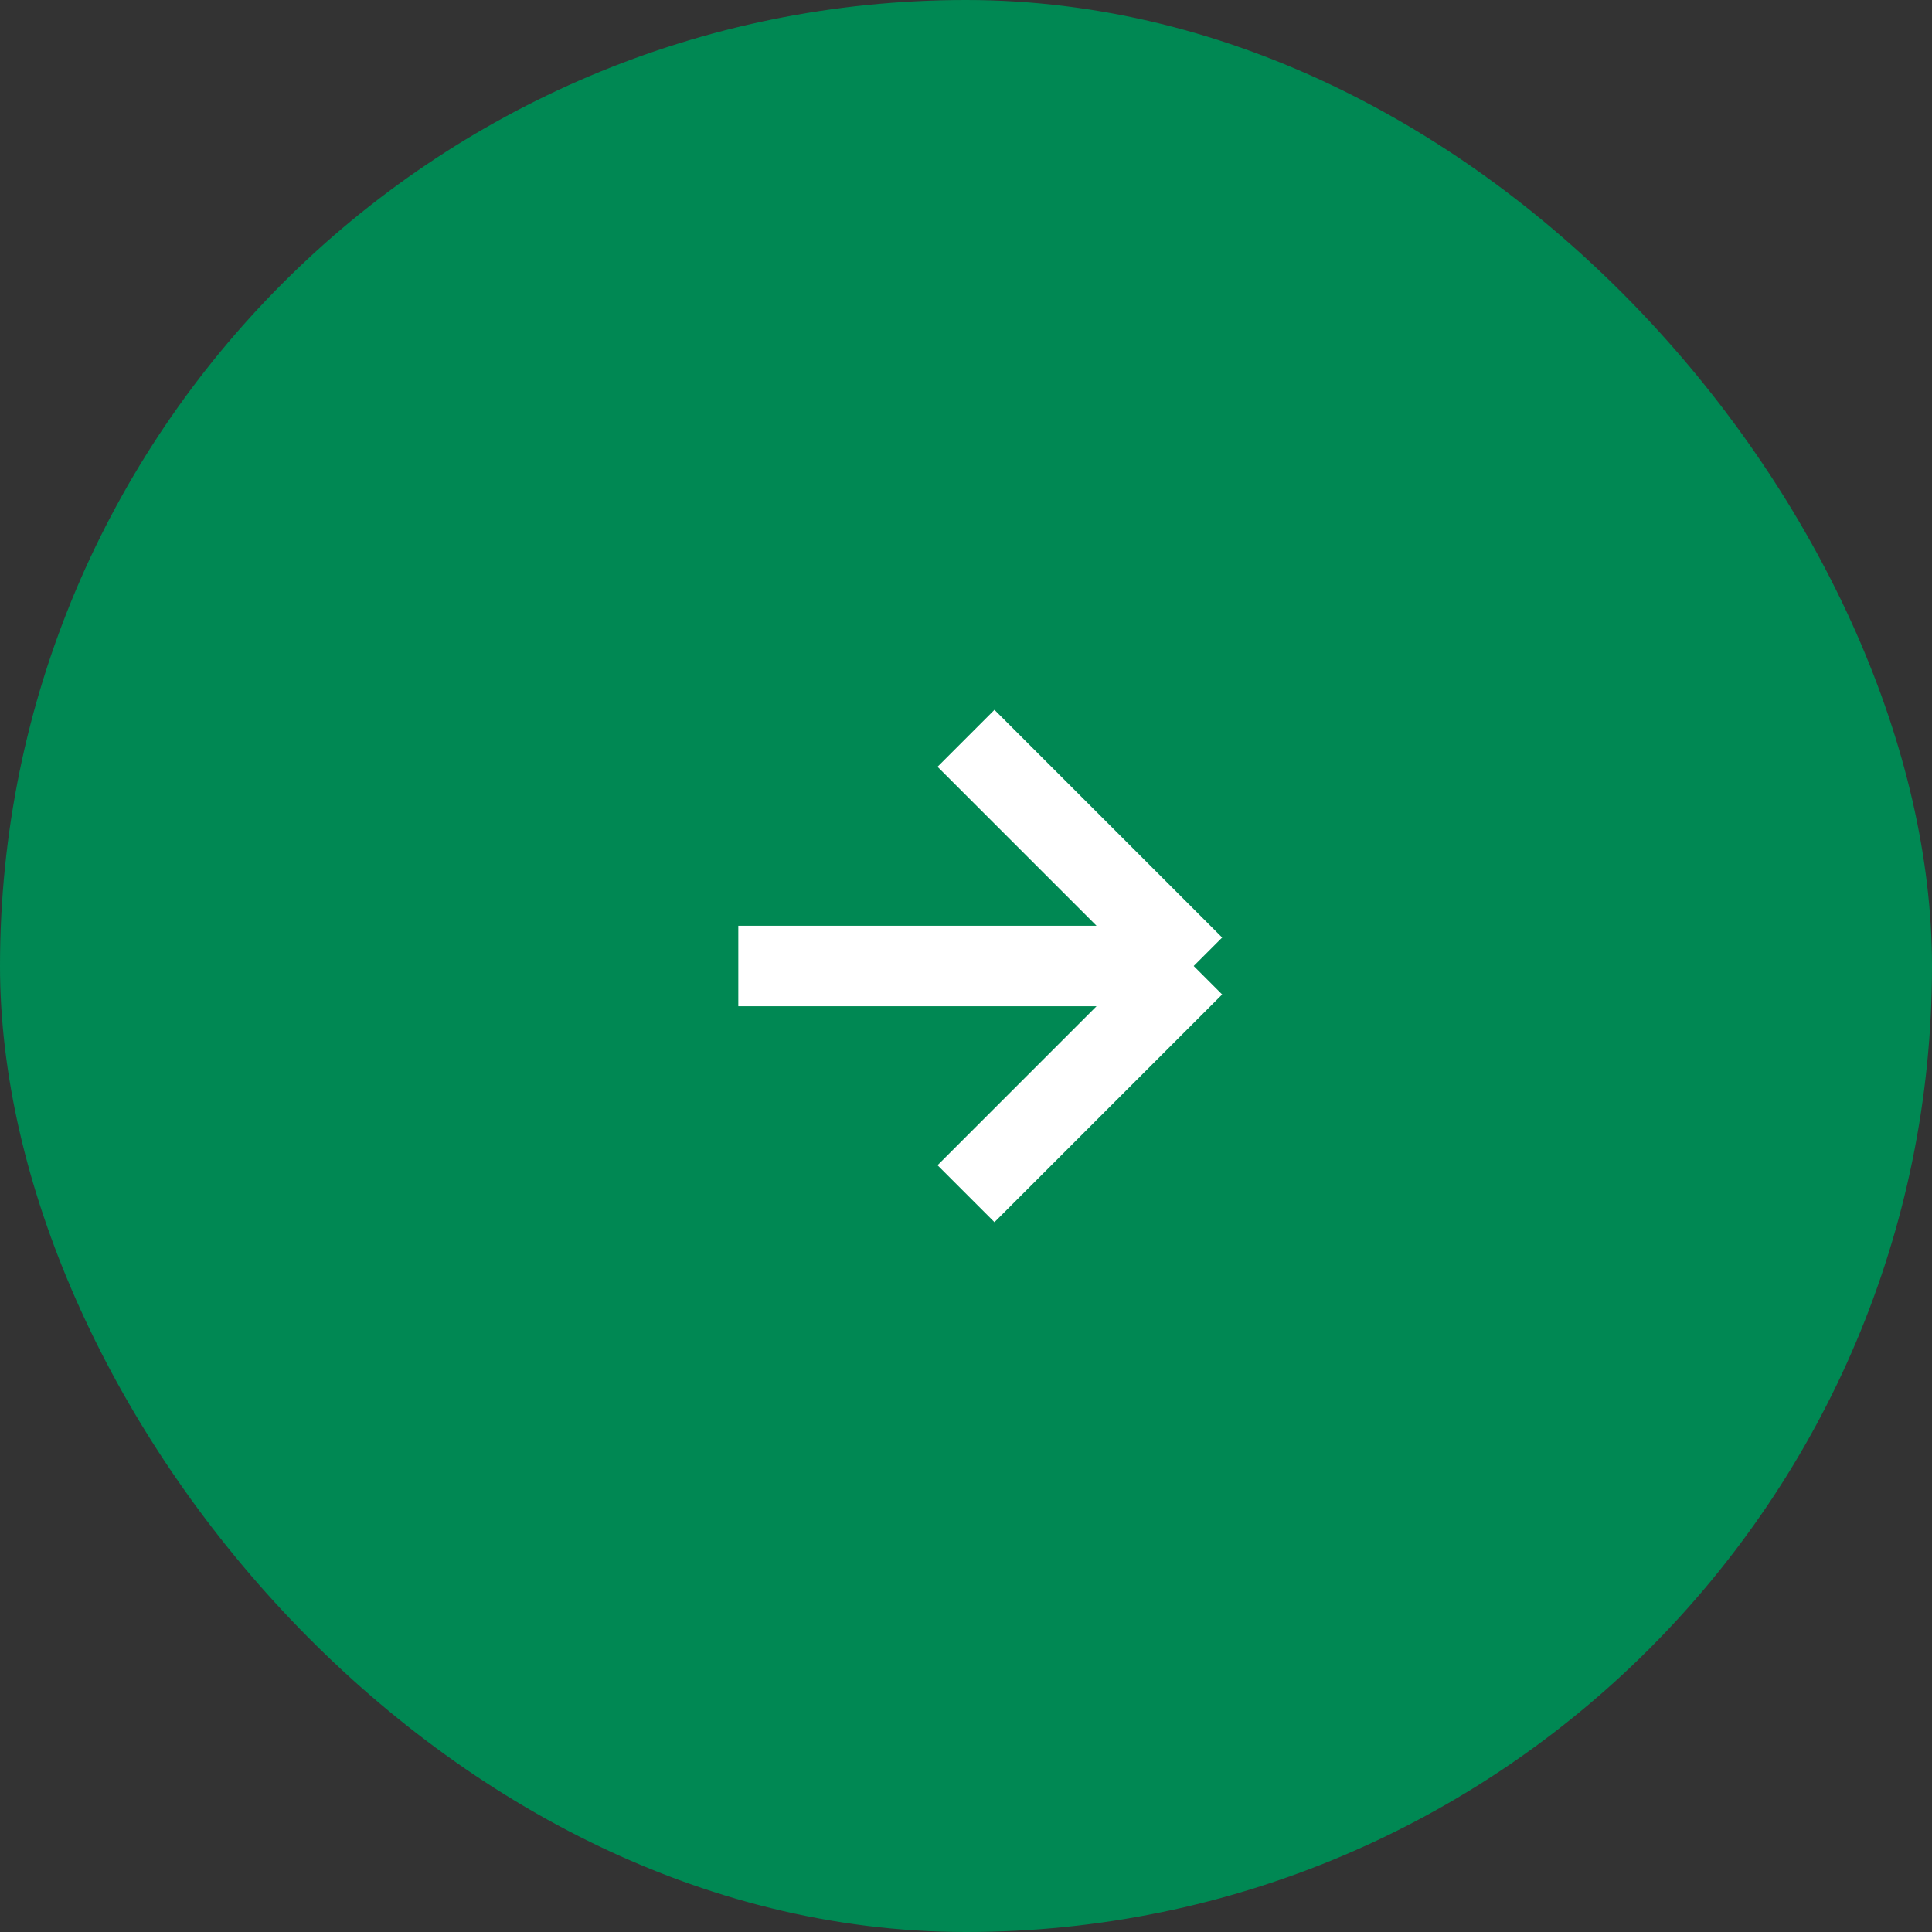
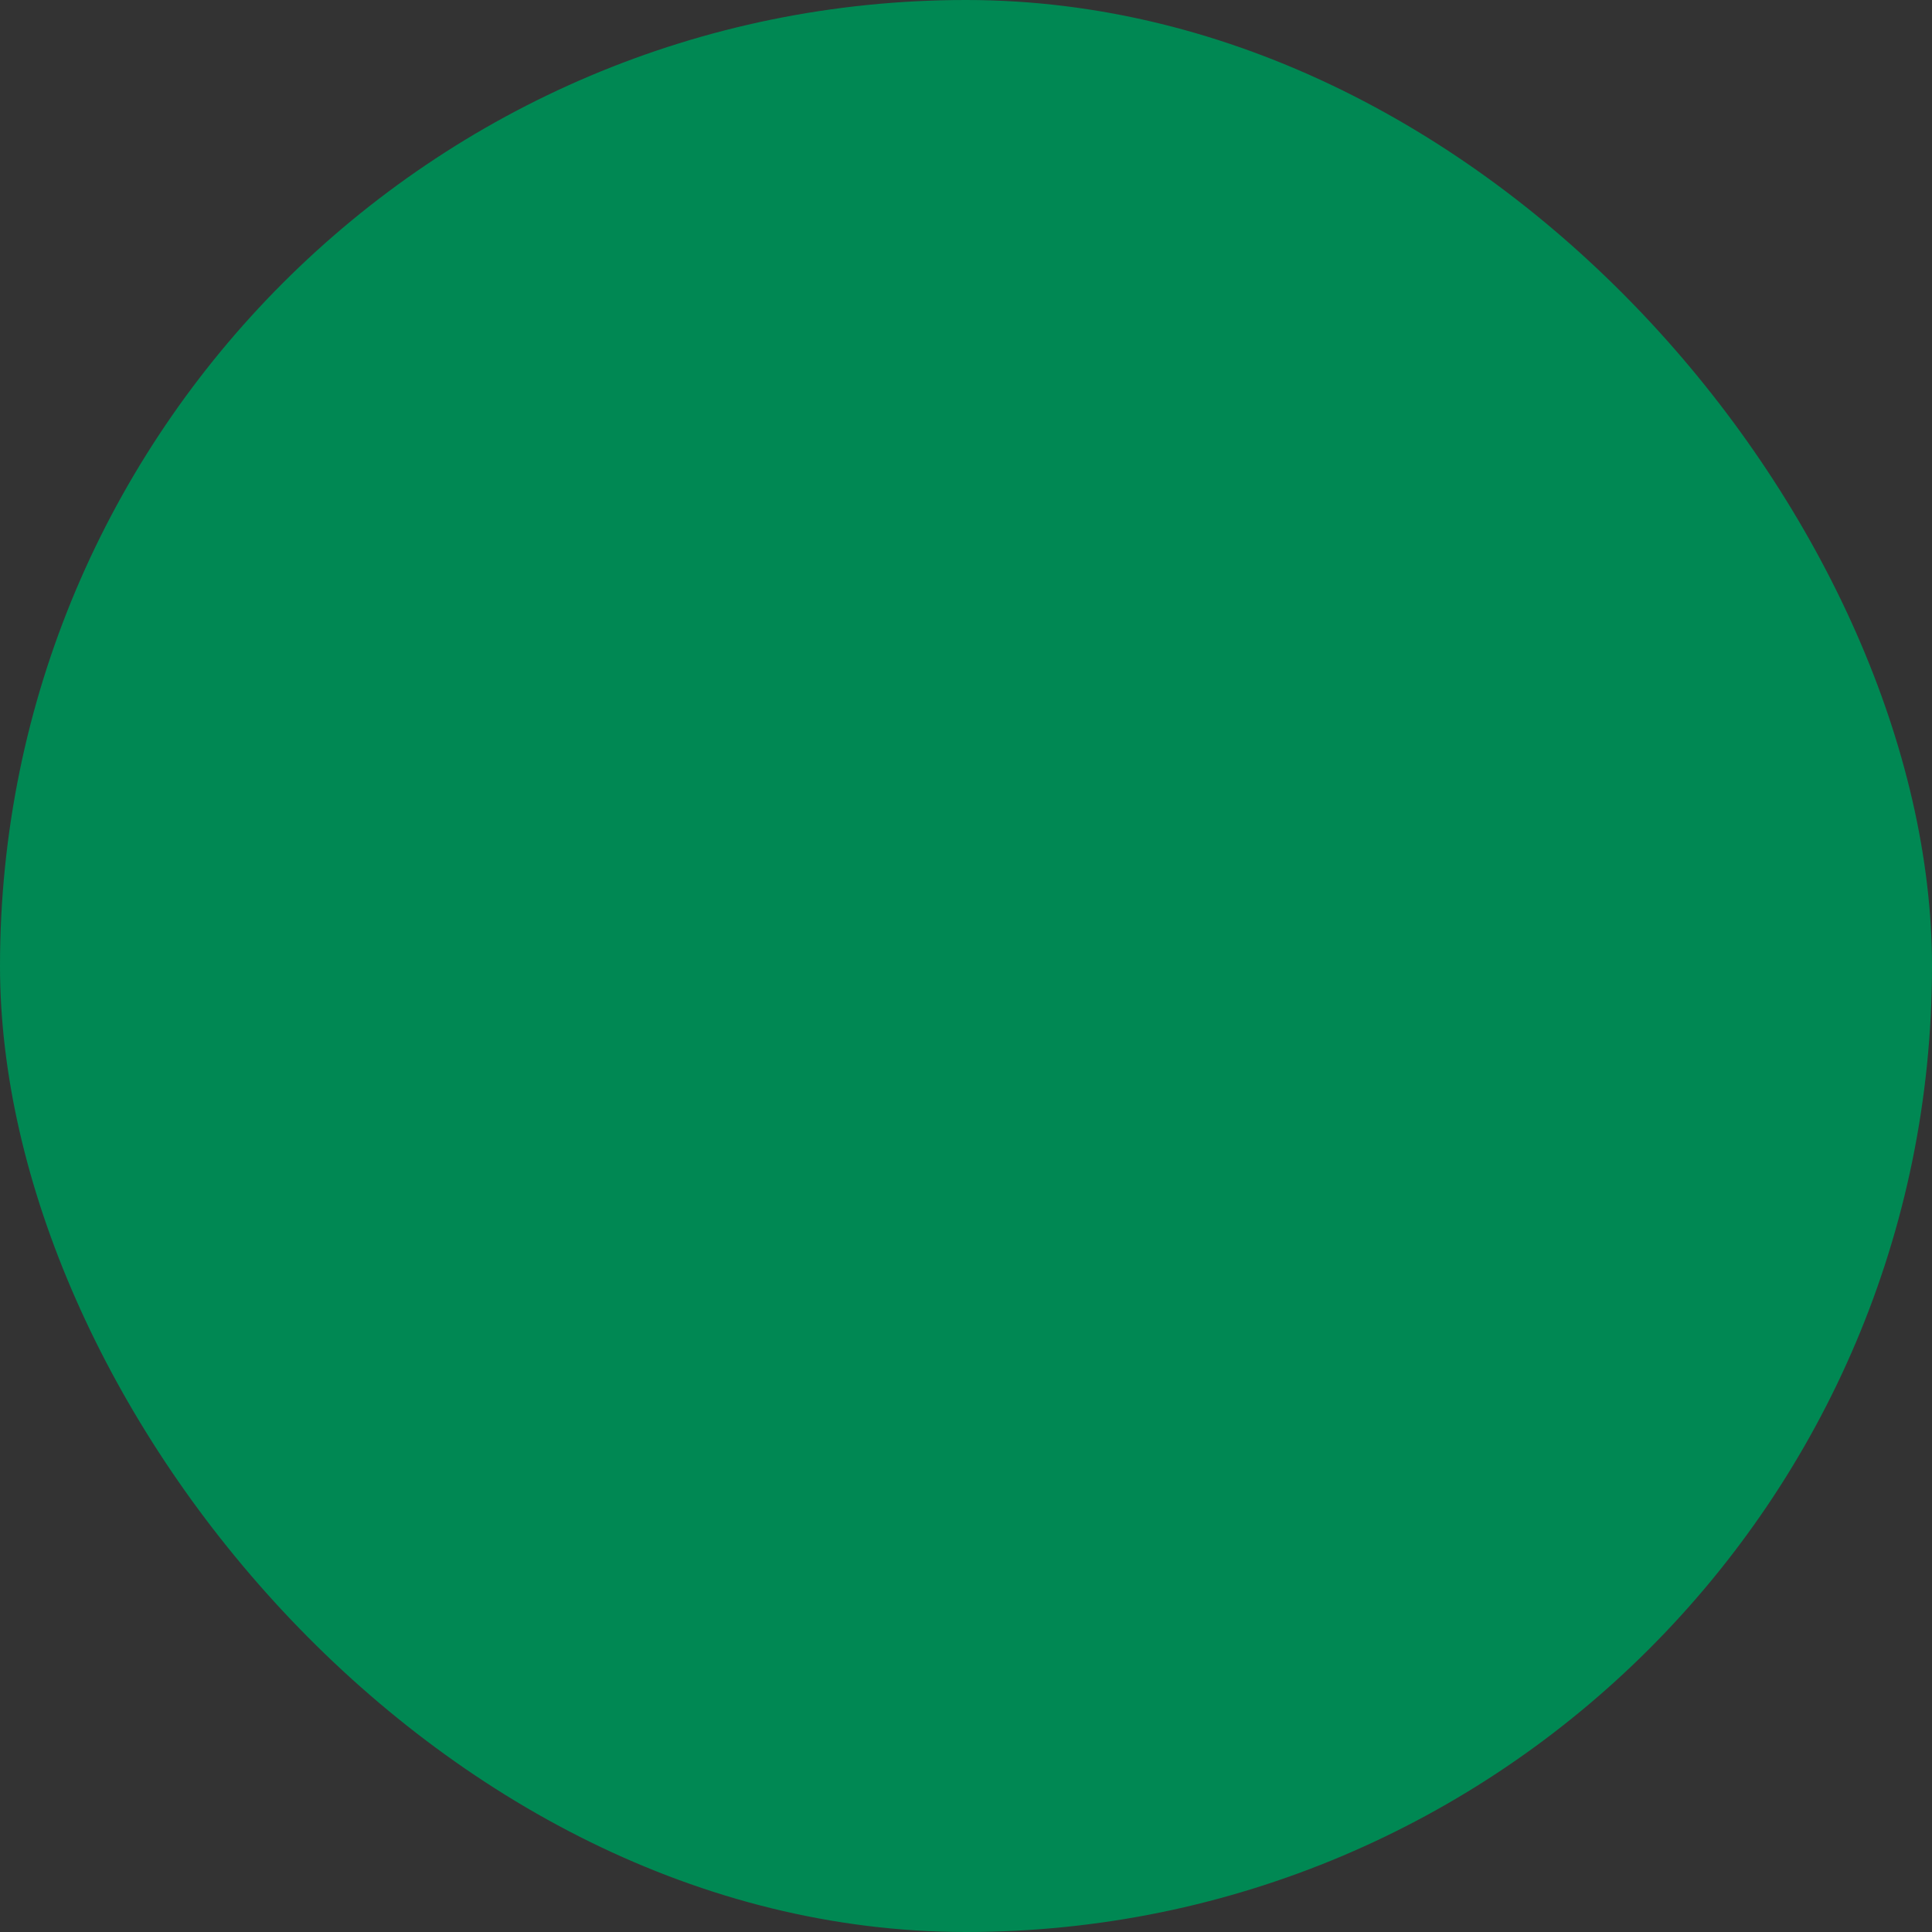
<svg xmlns="http://www.w3.org/2000/svg" width="48" height="48" viewBox="0 0 48 48" fill="none">
  <rect x="0" y="0" width="48" height="48" fill="#333333" stroke="none" />
  <rect width="48" height="48" rx="24" fill="#008853" />
-   <path d="M18.343 24H29.657M29.657 24L24 29.657M29.657 24L24 18.343" stroke="white" stroke-width="2" />
</svg>